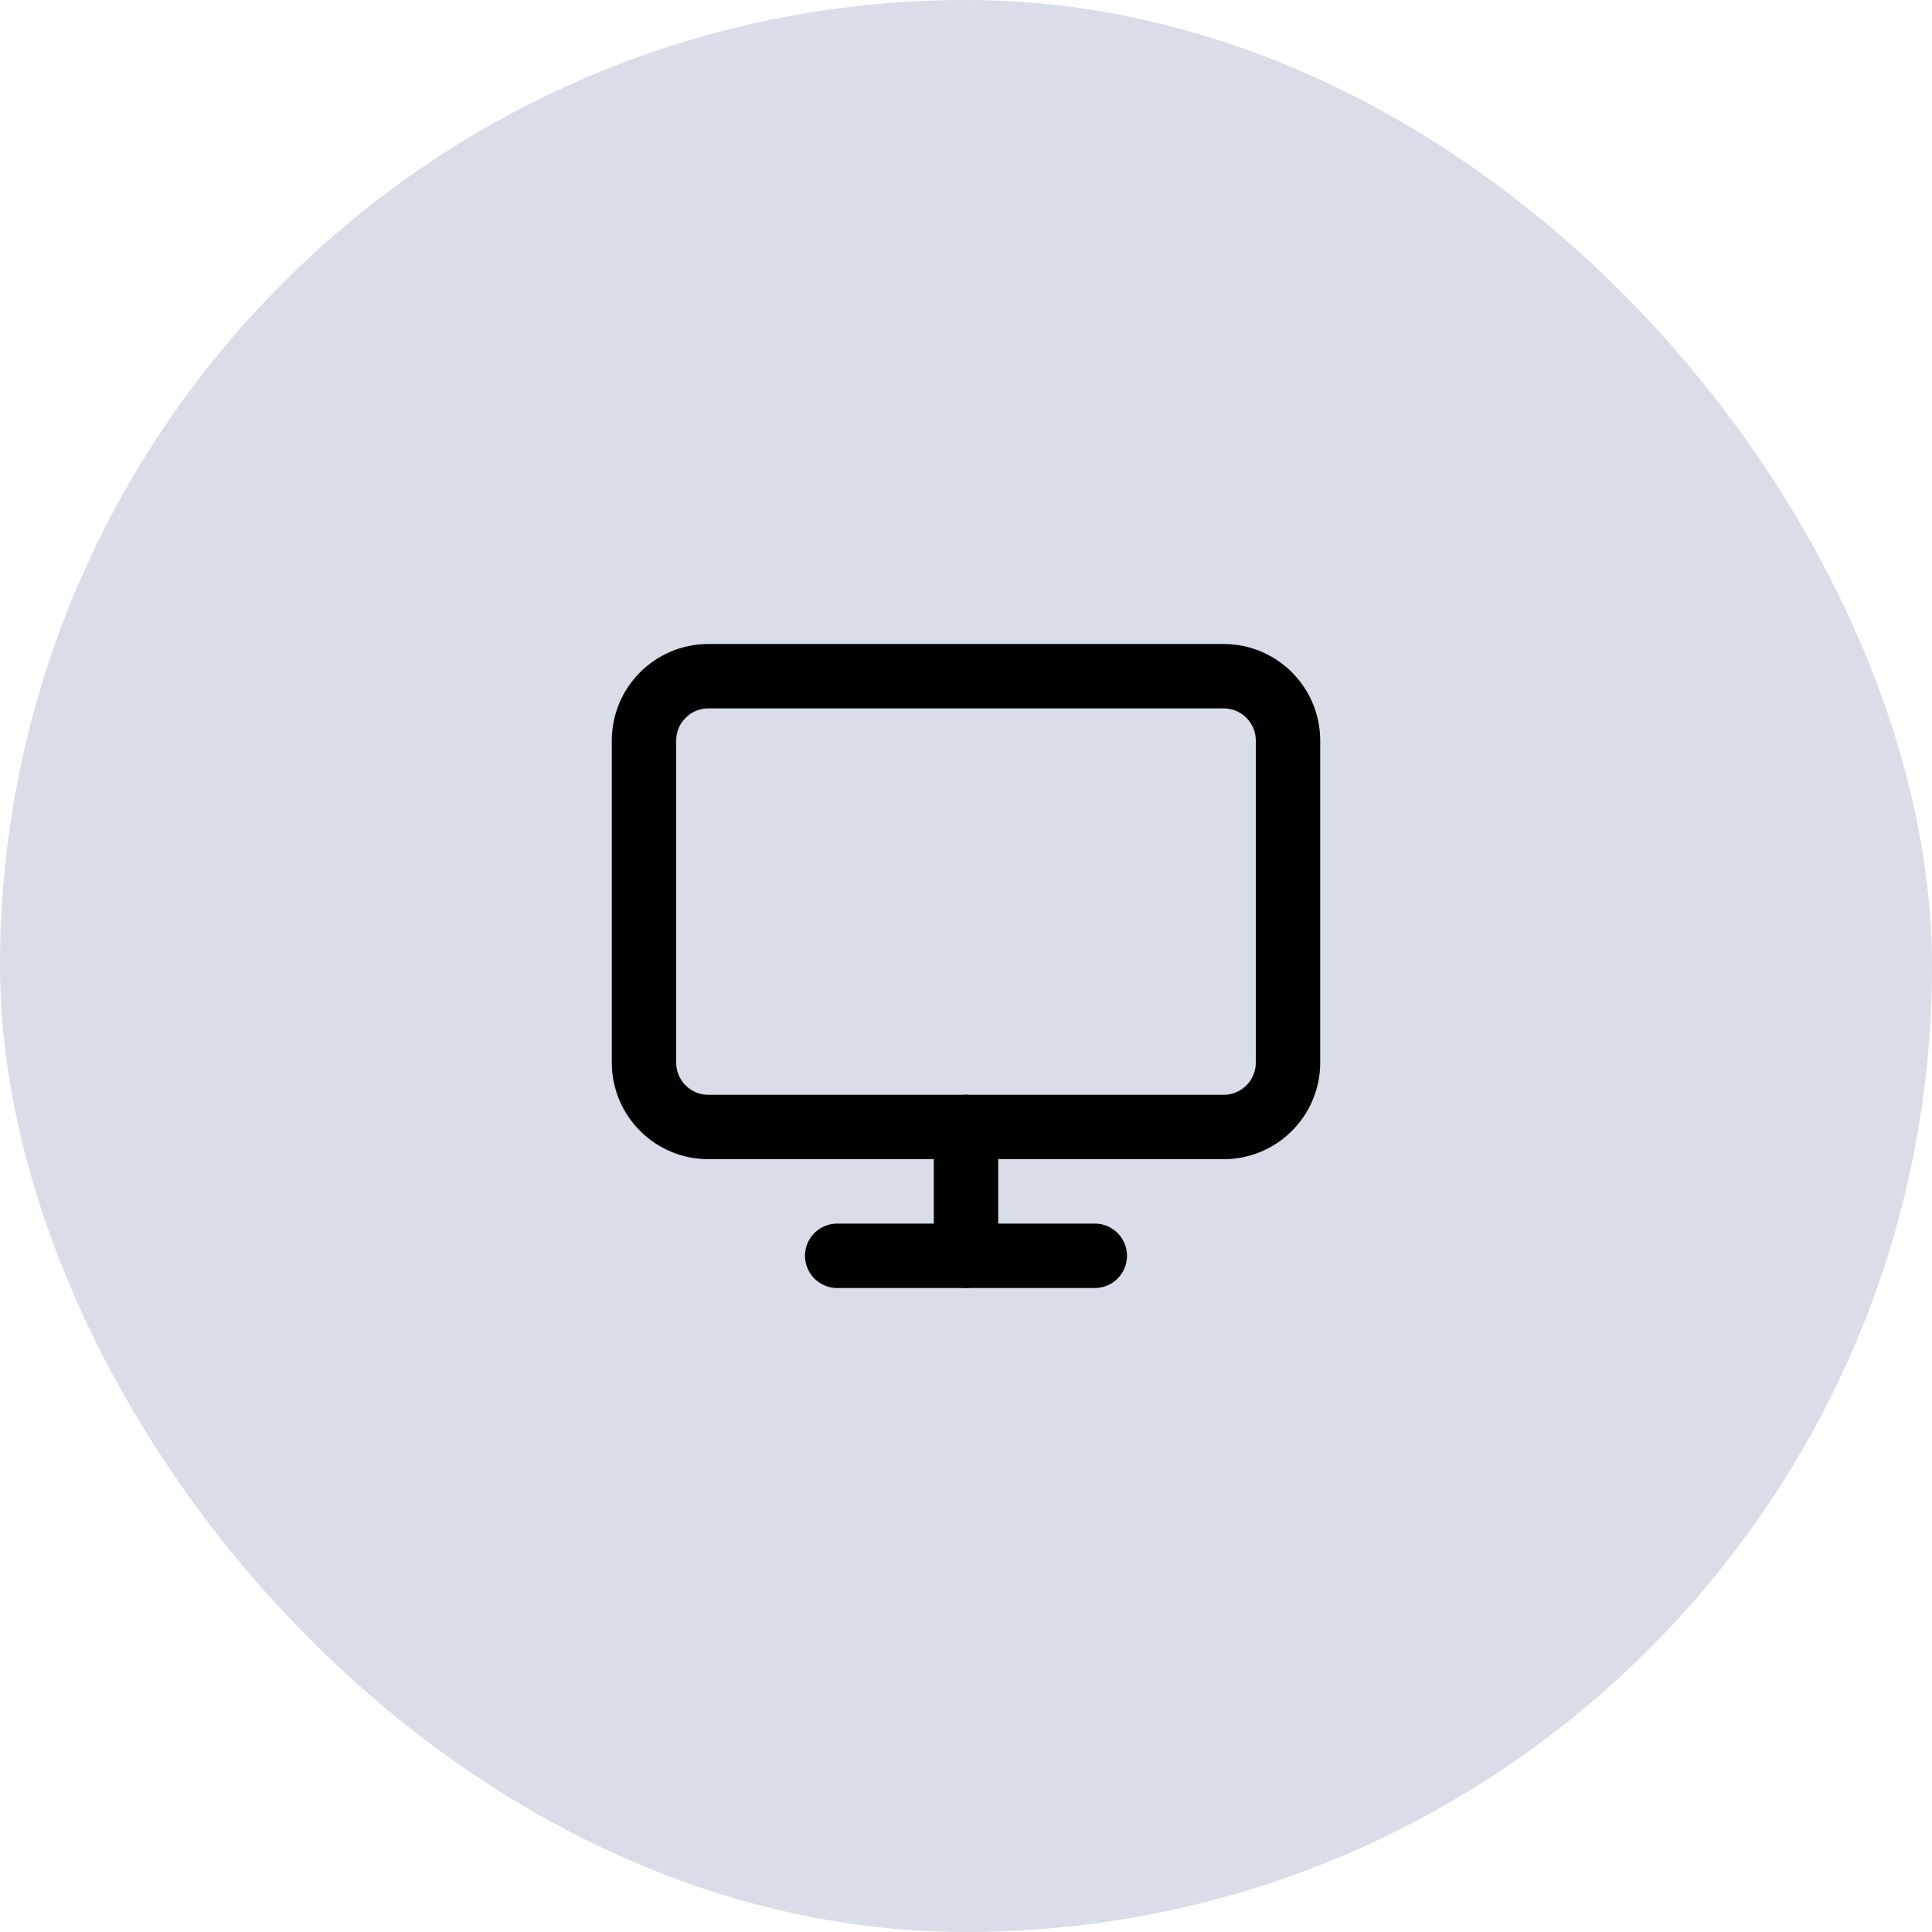
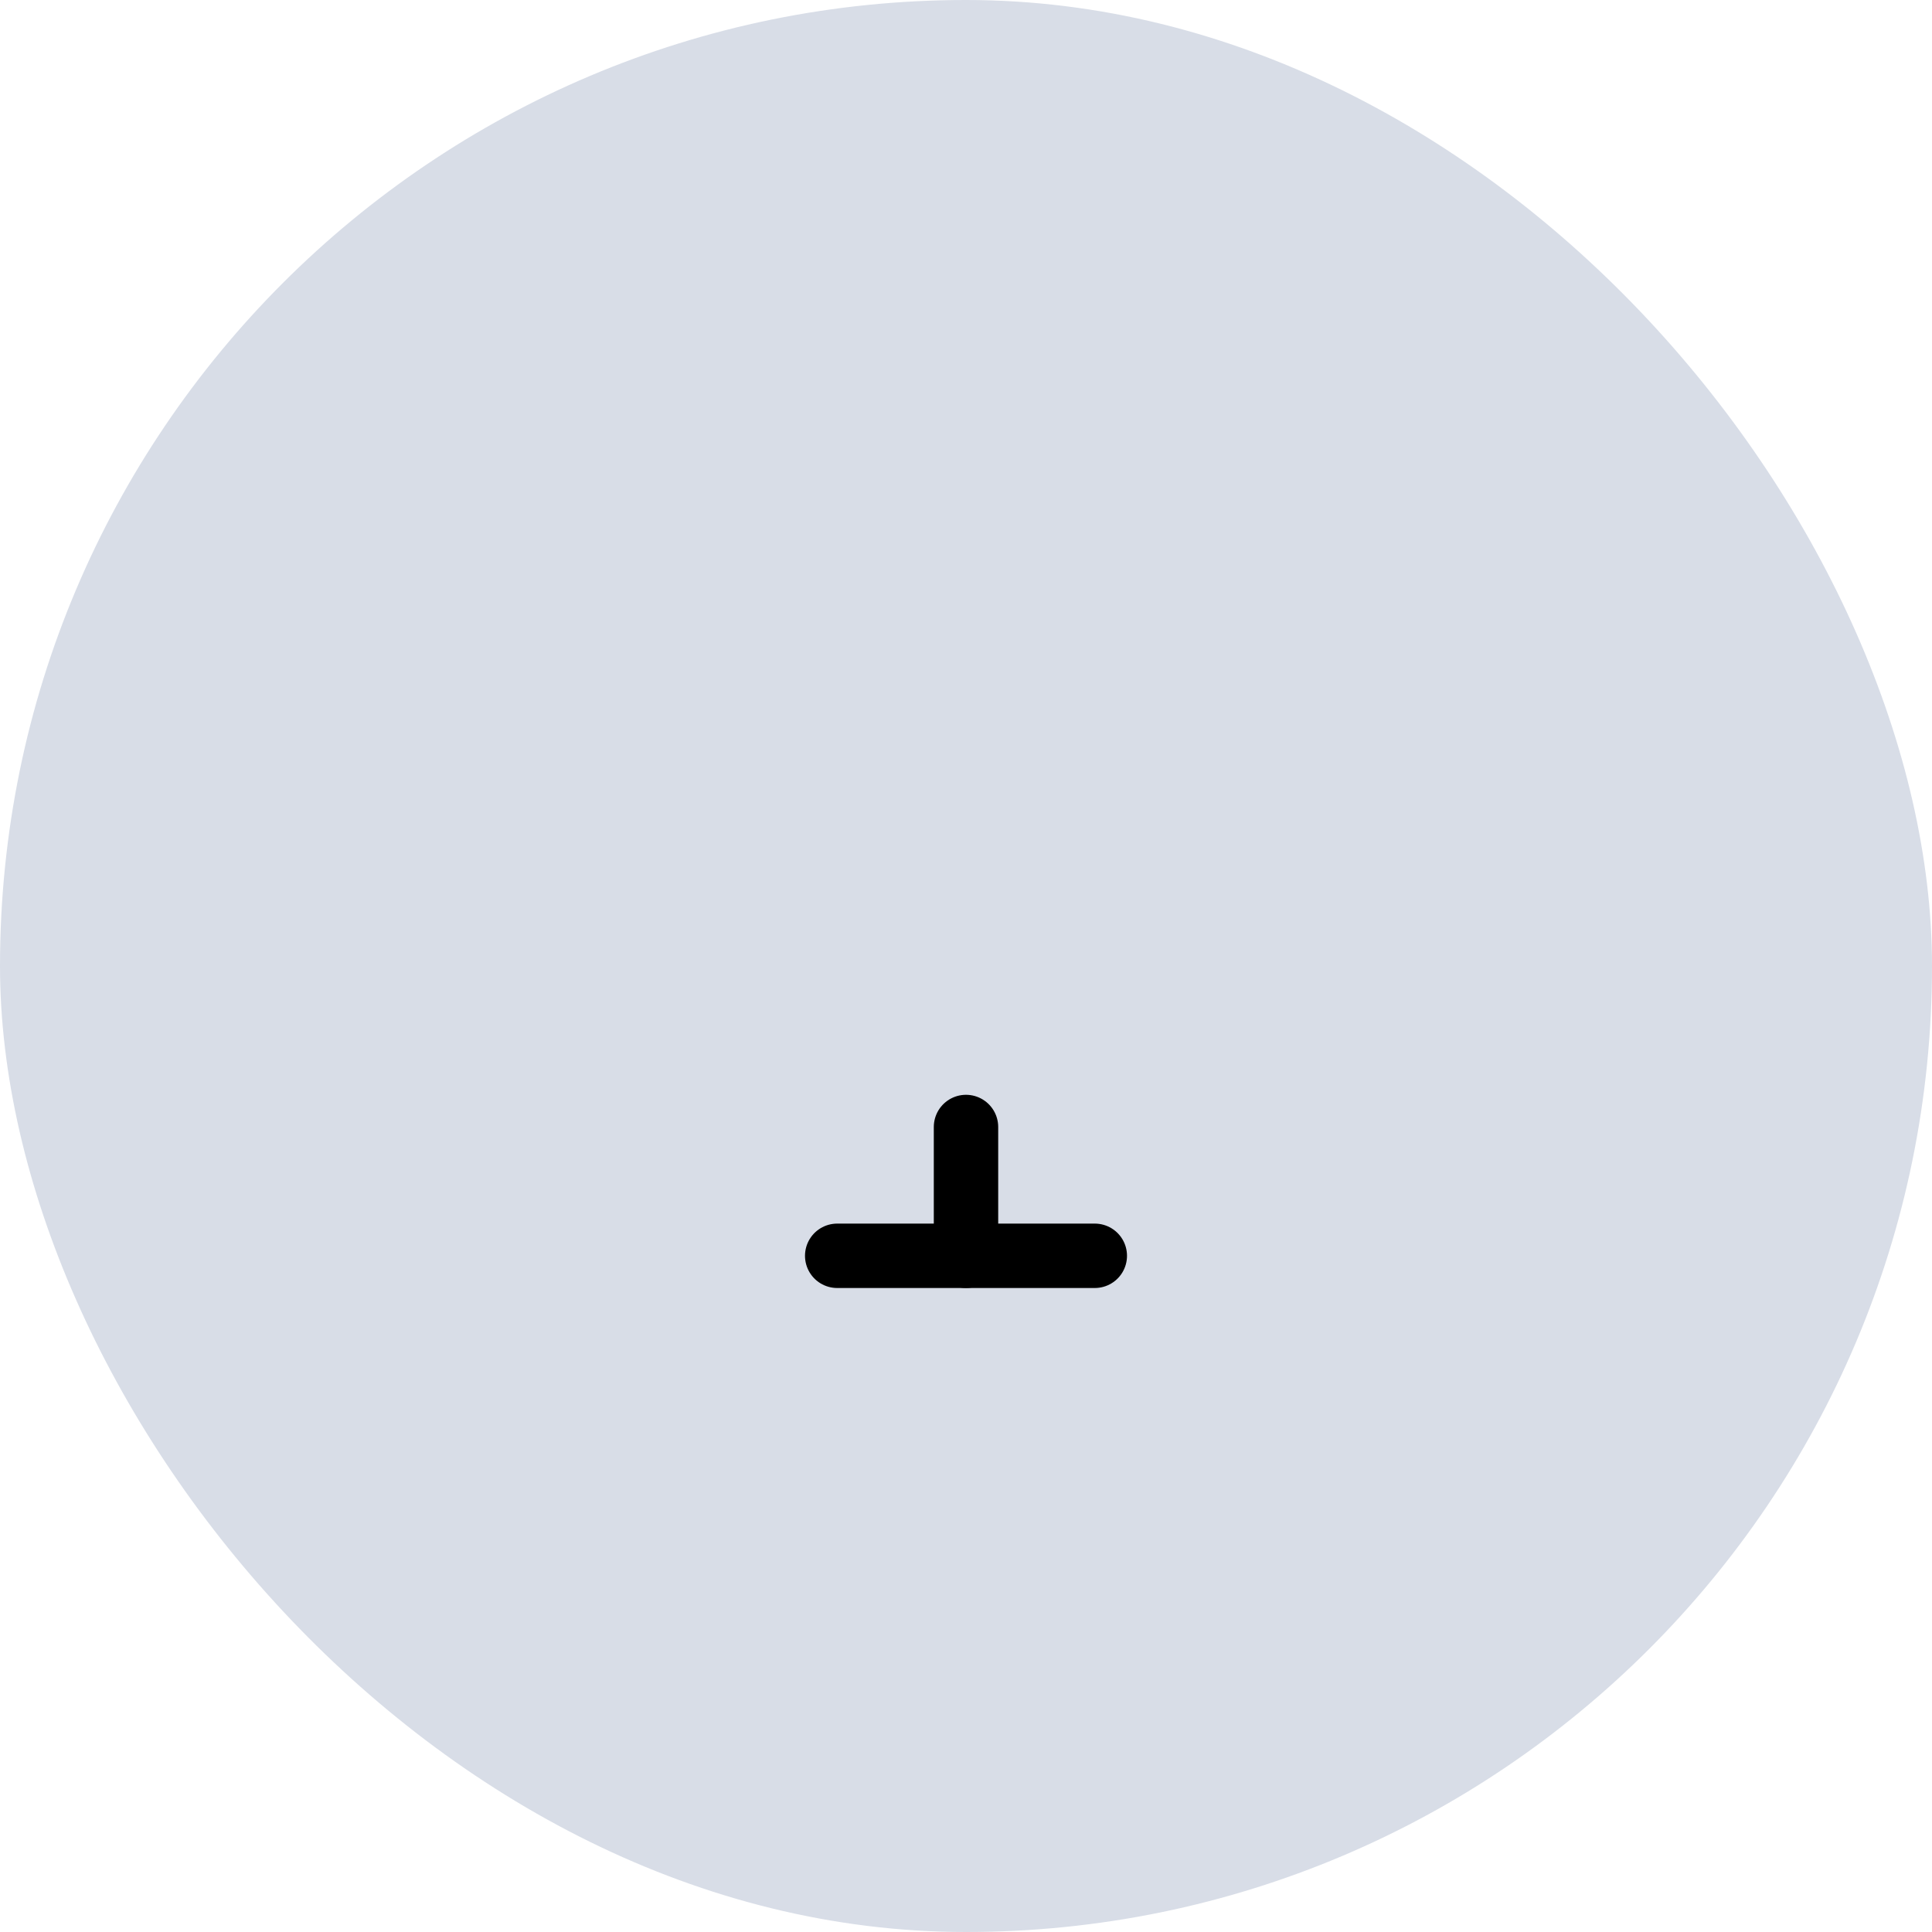
<svg xmlns="http://www.w3.org/2000/svg" width="60" height="60" viewBox="0 0 60 60" fill="none">
  <rect width="60" height="60" rx="30" fill="#D8DDE7" />
-   <path d="M38 21H22C20.895 21 20 21.895 20 23V33C20 34.105 20.895 35 22 35H38C39.105 35 40 34.105 40 33V23C40 21.895 39.105 21 38 21Z" stroke="black" stroke-width="2" stroke-linecap="round" stroke-linejoin="round" />
  <path d="M26 39H34" stroke="black" stroke-width="2" stroke-linecap="round" stroke-linejoin="round" />
  <path d="M30 35V39" stroke="black" stroke-width="2" stroke-linecap="round" stroke-linejoin="round" />
</svg>